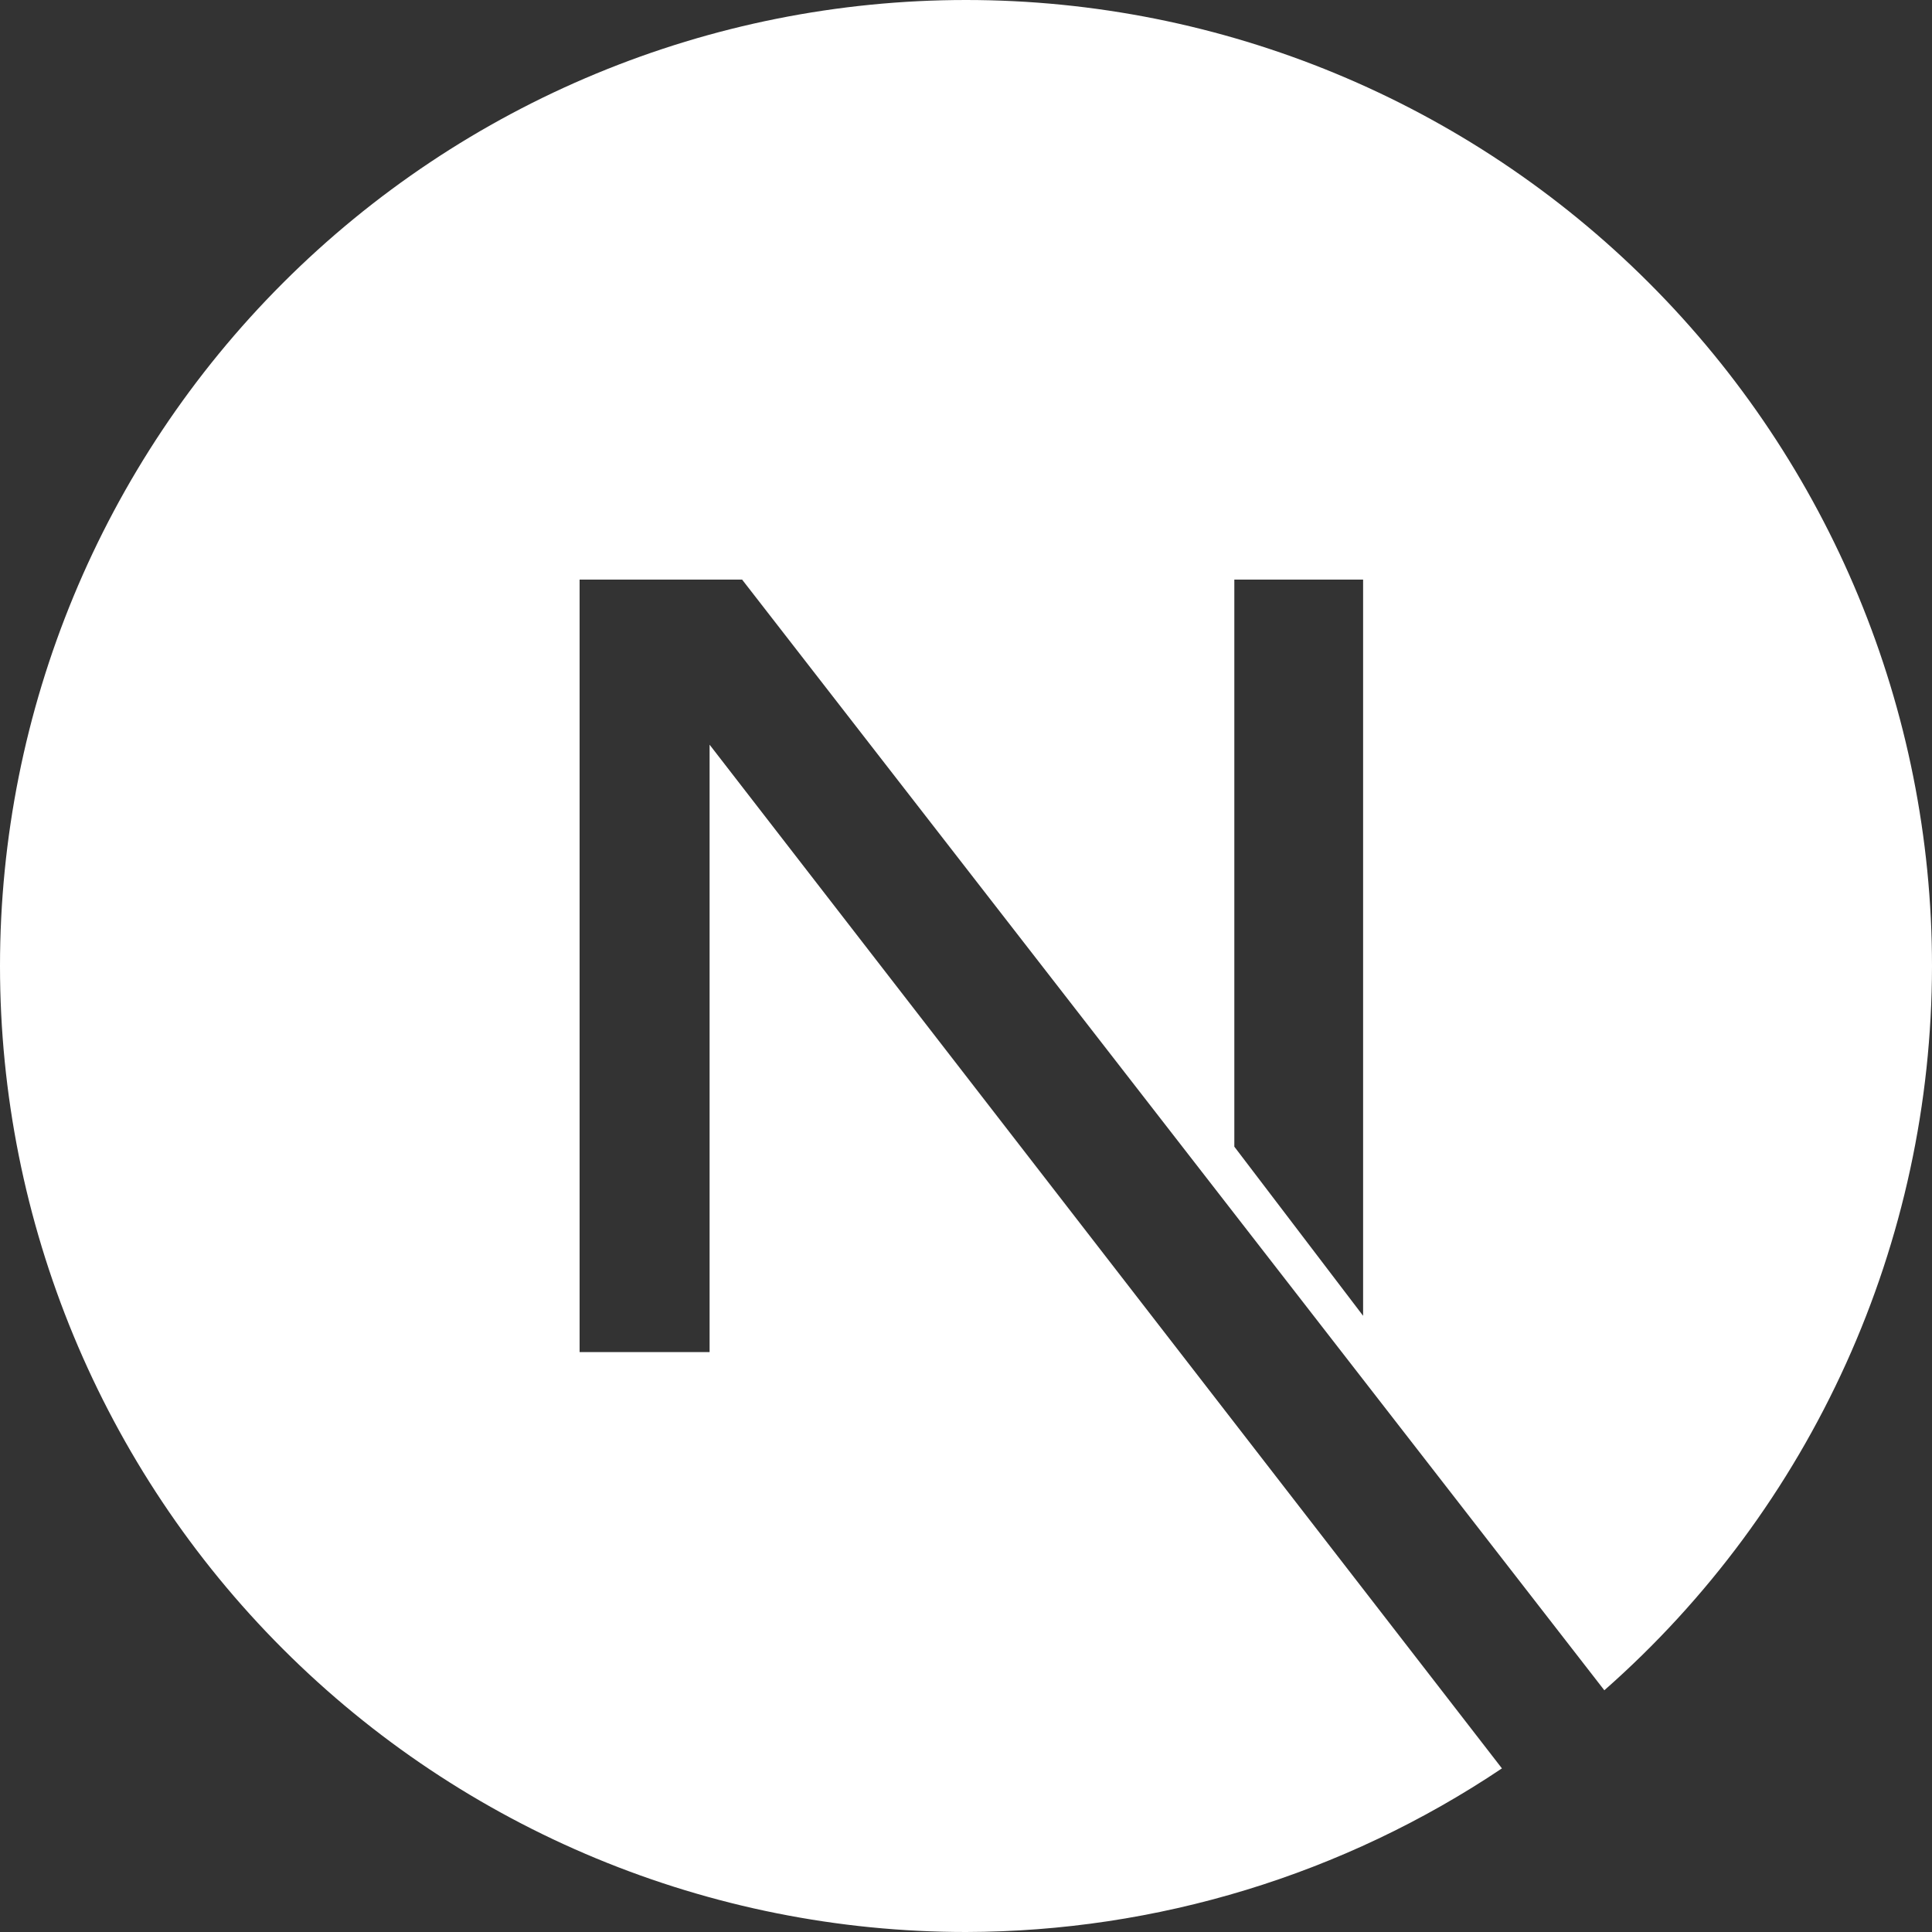
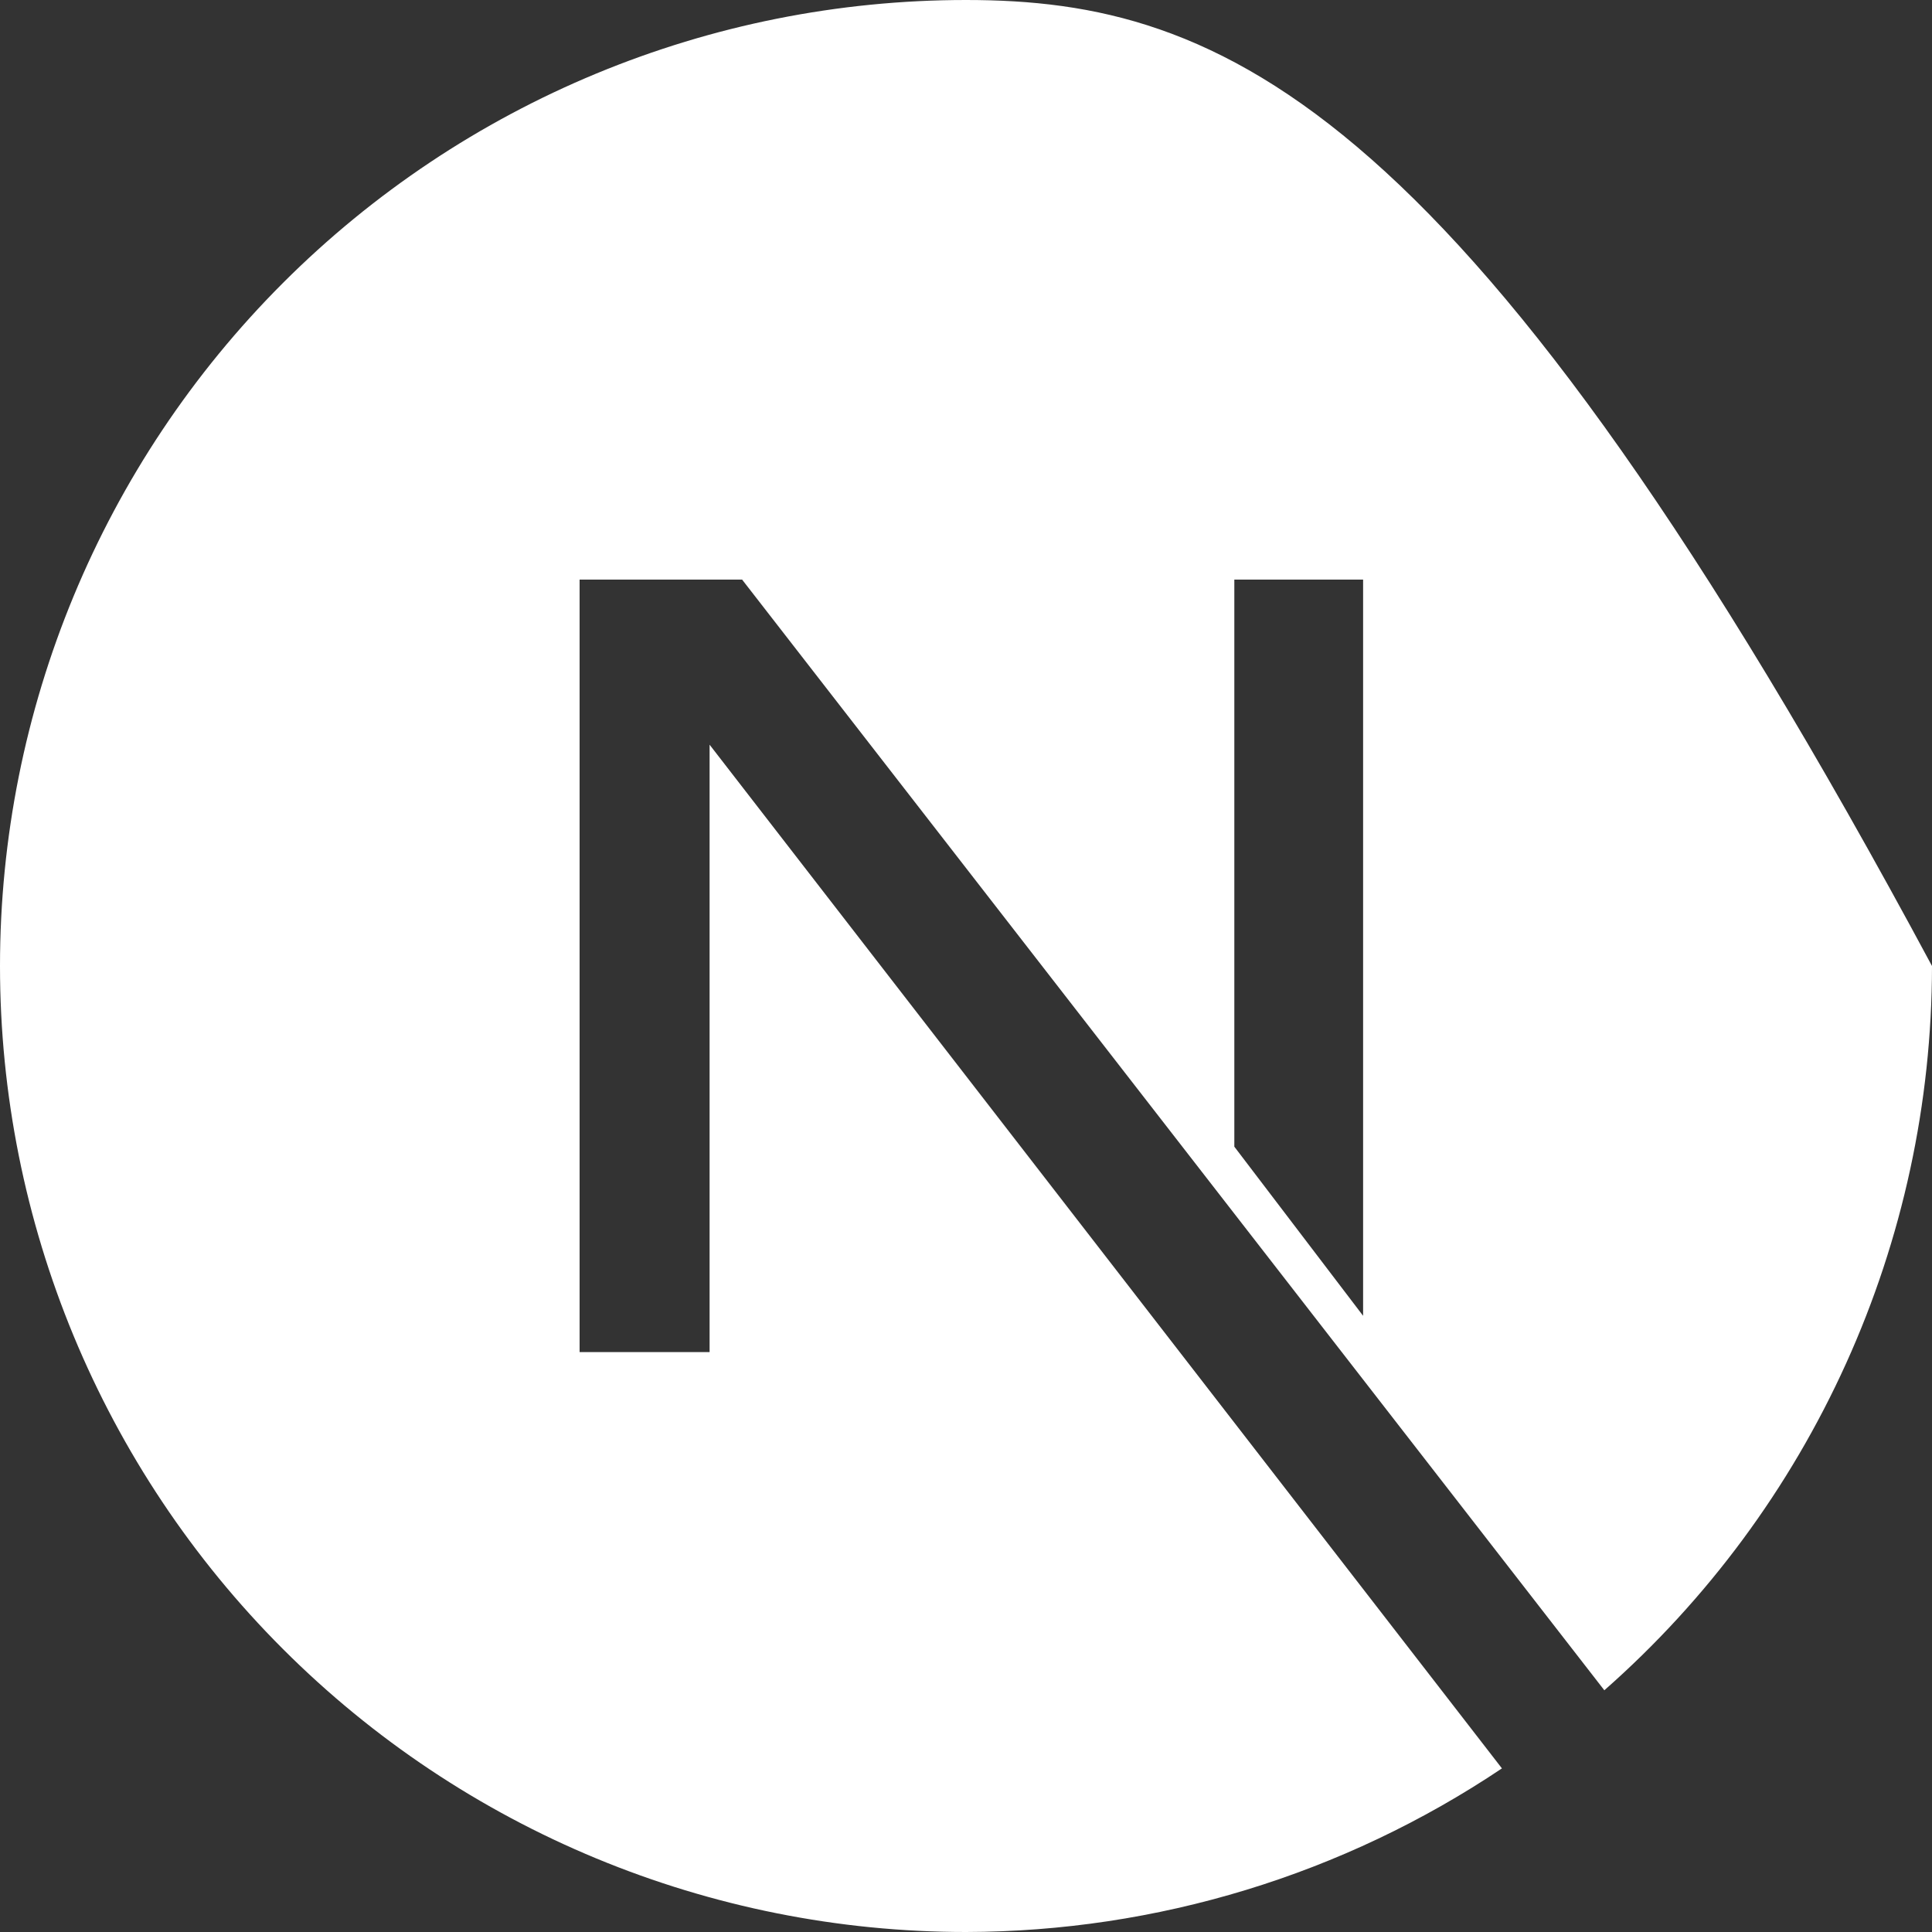
<svg xmlns="http://www.w3.org/2000/svg" width="35" height="35" viewBox="0 0 35 35" fill="none">
  <rect x="0" y="0" width="35" height="35" fill="#333333" stroke="none" />
-   <path d="M17.5 0C12.859 0 8.408 1.844 5.126 5.126C1.844 8.408 0 12.859 0 17.5C0 22.141 1.844 26.593 5.126 29.874C8.408 33.156 12.859 35 17.5 35C20.958 34.993 24.337 33.962 27.209 32.036L12.855 13.491V24.494H10.5V10.5H13.444L29.064 30.621C30.928 28.98 32.421 26.961 33.444 24.699C34.468 22.437 34.998 19.983 35 17.5C35 12.859 33.156 8.408 29.874 5.126C26.593 1.844 22.141 0 17.5 0ZM22.361 10.5H24.694V23.837L22.361 20.773V10.5Z" fill="white" />
+   <path d="M17.5 0C12.859 0 8.408 1.844 5.126 5.126C1.844 8.408 0 12.859 0 17.5C0 22.141 1.844 26.593 5.126 29.874C8.408 33.156 12.859 35 17.5 35C20.958 34.993 24.337 33.962 27.209 32.036L12.855 13.491V24.494H10.5V10.5H13.444L29.064 30.621C30.928 28.98 32.421 26.961 33.444 24.699C34.468 22.437 34.998 19.983 35 17.5C26.593 1.844 22.141 0 17.5 0ZM22.361 10.5H24.694V23.837L22.361 20.773V10.5Z" fill="white" />
</svg>